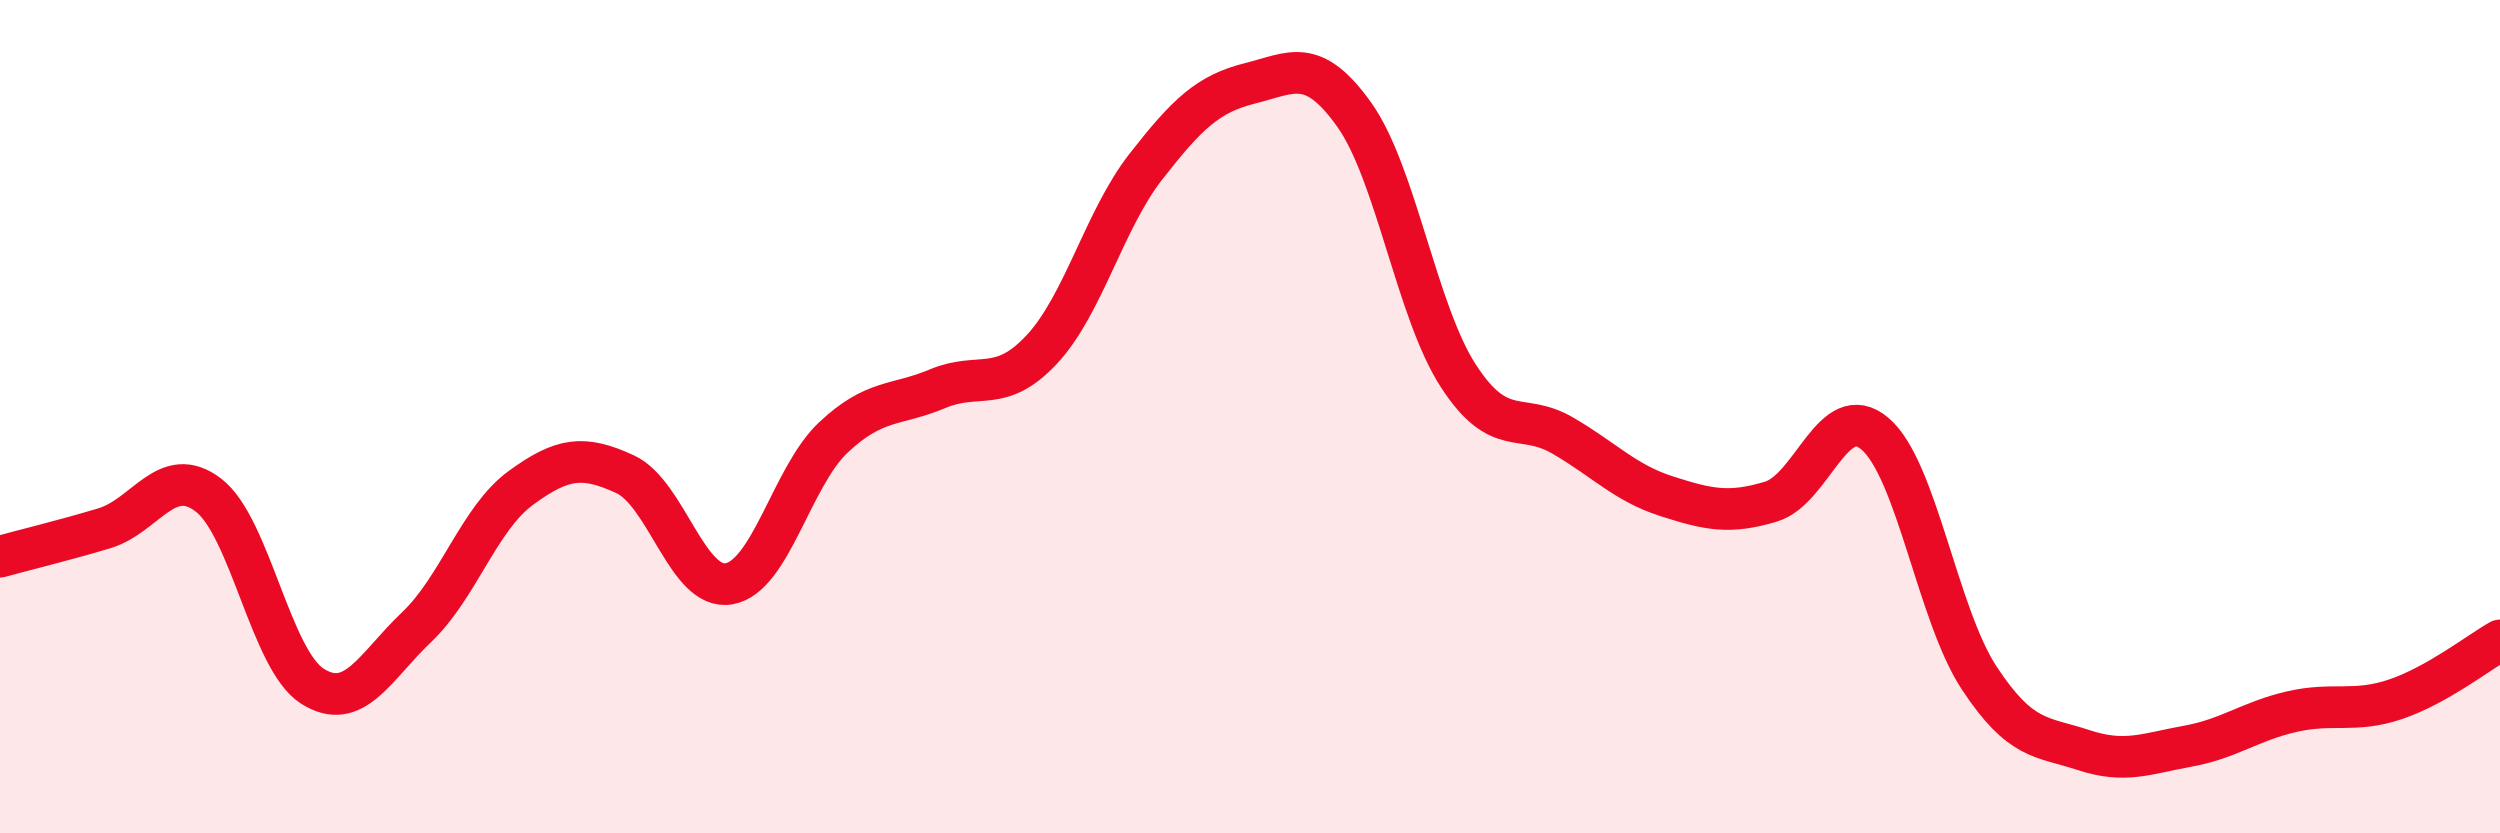
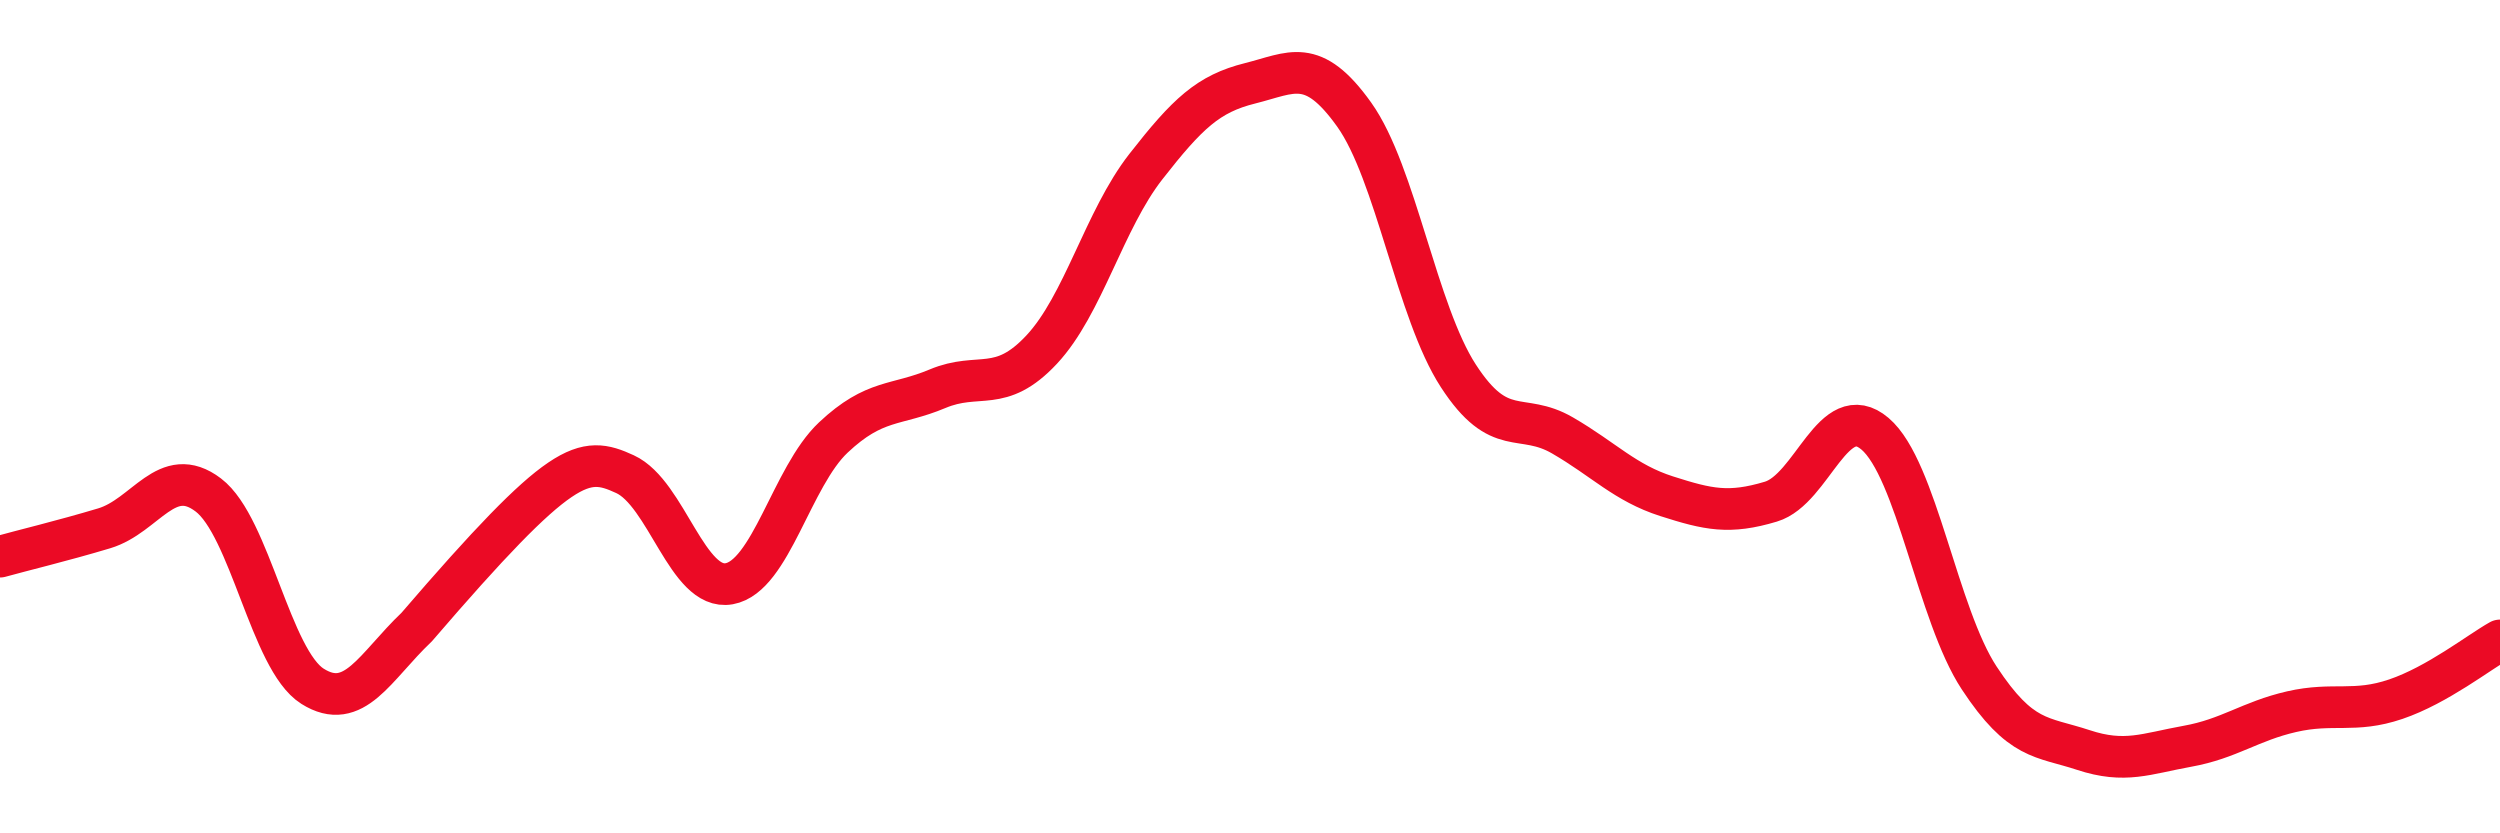
<svg xmlns="http://www.w3.org/2000/svg" width="60" height="20" viewBox="0 0 60 20">
-   <path d="M 0,13.36 C 0.5,13.22 1.5,12.98 2.5,12.68 C 3.5,12.38 4,11.12 5,11.88 C 6,12.64 6.5,15.84 7.5,16.47 C 8.5,17.1 9,16 10,15.05 C 11,14.1 11.5,12.44 12.5,11.71 C 13.5,10.98 14,10.92 15,11.38 C 16,11.84 16.5,14.19 17.5,14.01 C 18.5,13.83 19,11.44 20,10.5 C 21,9.56 21.5,9.75 22.5,9.33 C 23.5,8.91 24,9.46 25,8.39 C 26,7.32 26.5,5.28 27.5,4 C 28.5,2.72 29,2.25 30,2 C 31,1.75 31.5,1.35 32.5,2.75 C 33.5,4.15 34,7.48 35,9.02 C 36,10.56 36.5,9.87 37.5,10.45 C 38.5,11.03 39,11.59 40,11.91 C 41,12.23 41.5,12.34 42.5,12.04 C 43.5,11.74 44,9.56 45,10.41 C 46,11.26 46.5,14.75 47.5,16.27 C 48.5,17.79 49,17.67 50,18 C 51,18.33 51.5,18.09 52.5,17.91 C 53.5,17.73 54,17.31 55,17.08 C 56,16.85 56.5,17.12 57.5,16.78 C 58.5,16.44 59.5,15.65 60,15.37L60 20L0 20Z" fill="#EB0A25" opacity="0.1" stroke-linecap="round" stroke-linejoin="round" />
-   <path d="M 0,13.36 C 0.5,13.22 1.5,12.98 2.5,12.68 C 3.5,12.38 4,11.12 5,11.88 C 6,12.64 6.5,15.84 7.5,16.47 C 8.5,17.1 9,16 10,15.05 C 11,14.1 11.5,12.44 12.5,11.71 C 13.5,10.98 14,10.92 15,11.38 C 16,11.84 16.5,14.19 17.5,14.01 C 18.5,13.83 19,11.44 20,10.5 C 21,9.56 21.5,9.75 22.5,9.33 C 23.5,8.91 24,9.46 25,8.39 C 26,7.32 26.5,5.28 27.5,4 C 28.5,2.72 29,2.25 30,2 C 31,1.75 31.5,1.35 32.5,2.75 C 33.5,4.15 34,7.48 35,9.02 C 36,10.56 36.5,9.87 37.5,10.45 C 38.5,11.03 39,11.59 40,11.91 C 41,12.23 41.5,12.34 42.5,12.04 C 43.5,11.74 44,9.56 45,10.41 C 46,11.26 46.5,14.75 47.5,16.27 C 48.5,17.79 49,17.67 50,18 C 51,18.33 51.5,18.09 52.5,17.91 C 53.5,17.73 54,17.31 55,17.08 C 56,16.85 56.5,17.12 57.5,16.78 C 58.5,16.44 59.5,15.65 60,15.37" stroke="#EB0A25" stroke-width="1" fill="none" stroke-linecap="round" stroke-linejoin="round" />
+   <path d="M 0,13.36 C 0.5,13.22 1.5,12.98 2.5,12.68 C 3.5,12.38 4,11.12 5,11.88 C 6,12.64 6.5,15.84 7.5,16.47 C 8.5,17.1 9,16 10,15.05 C 13.5,10.98 14,10.92 15,11.38 C 16,11.84 16.5,14.19 17.5,14.01 C 18.5,13.83 19,11.44 20,10.5 C 21,9.56 21.5,9.75 22.5,9.33 C 23.5,8.91 24,9.46 25,8.39 C 26,7.32 26.5,5.28 27.5,4 C 28.5,2.72 29,2.25 30,2 C 31,1.75 31.5,1.35 32.5,2.75 C 33.5,4.15 34,7.48 35,9.02 C 36,10.56 36.5,9.87 37.5,10.45 C 38.5,11.03 39,11.59 40,11.91 C 41,12.23 41.5,12.34 42.5,12.04 C 43.5,11.74 44,9.56 45,10.41 C 46,11.26 46.5,14.75 47.5,16.27 C 48.5,17.79 49,17.67 50,18 C 51,18.33 51.5,18.09 52.5,17.91 C 53.5,17.73 54,17.31 55,17.08 C 56,16.85 56.5,17.12 57.5,16.78 C 58.5,16.44 59.5,15.65 60,15.37" stroke="#EB0A25" stroke-width="1" fill="none" stroke-linecap="round" stroke-linejoin="round" />
</svg>